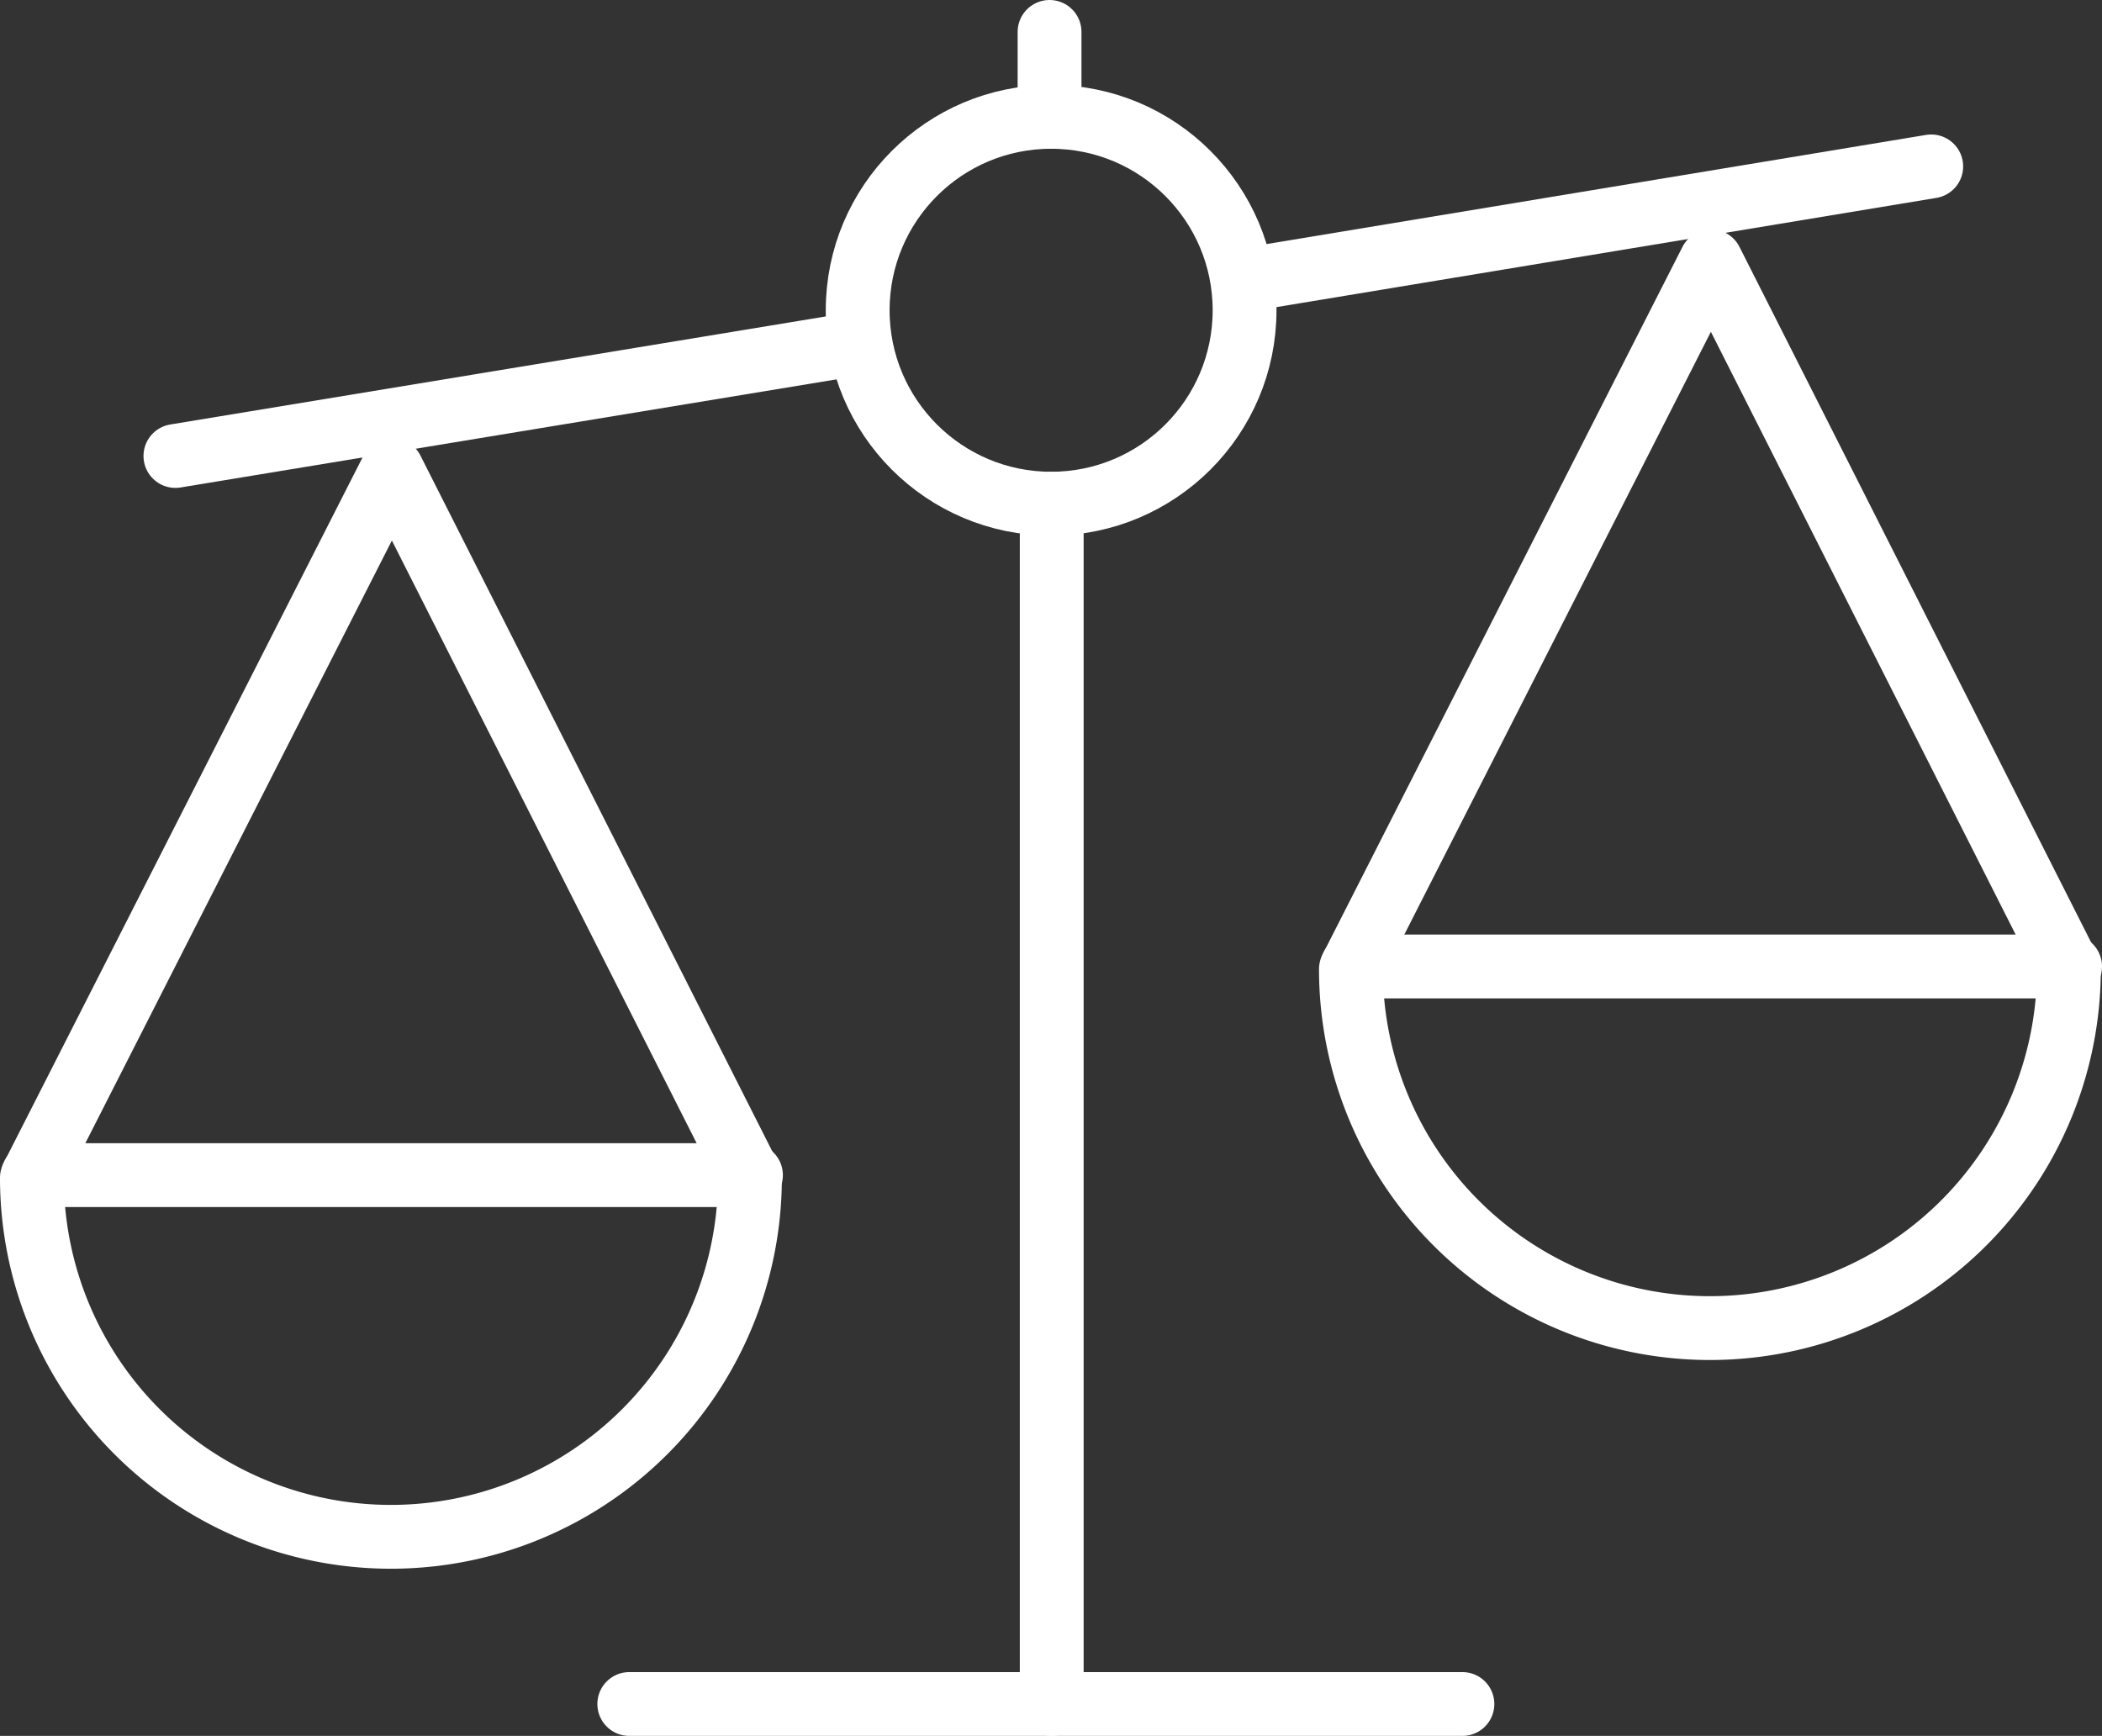
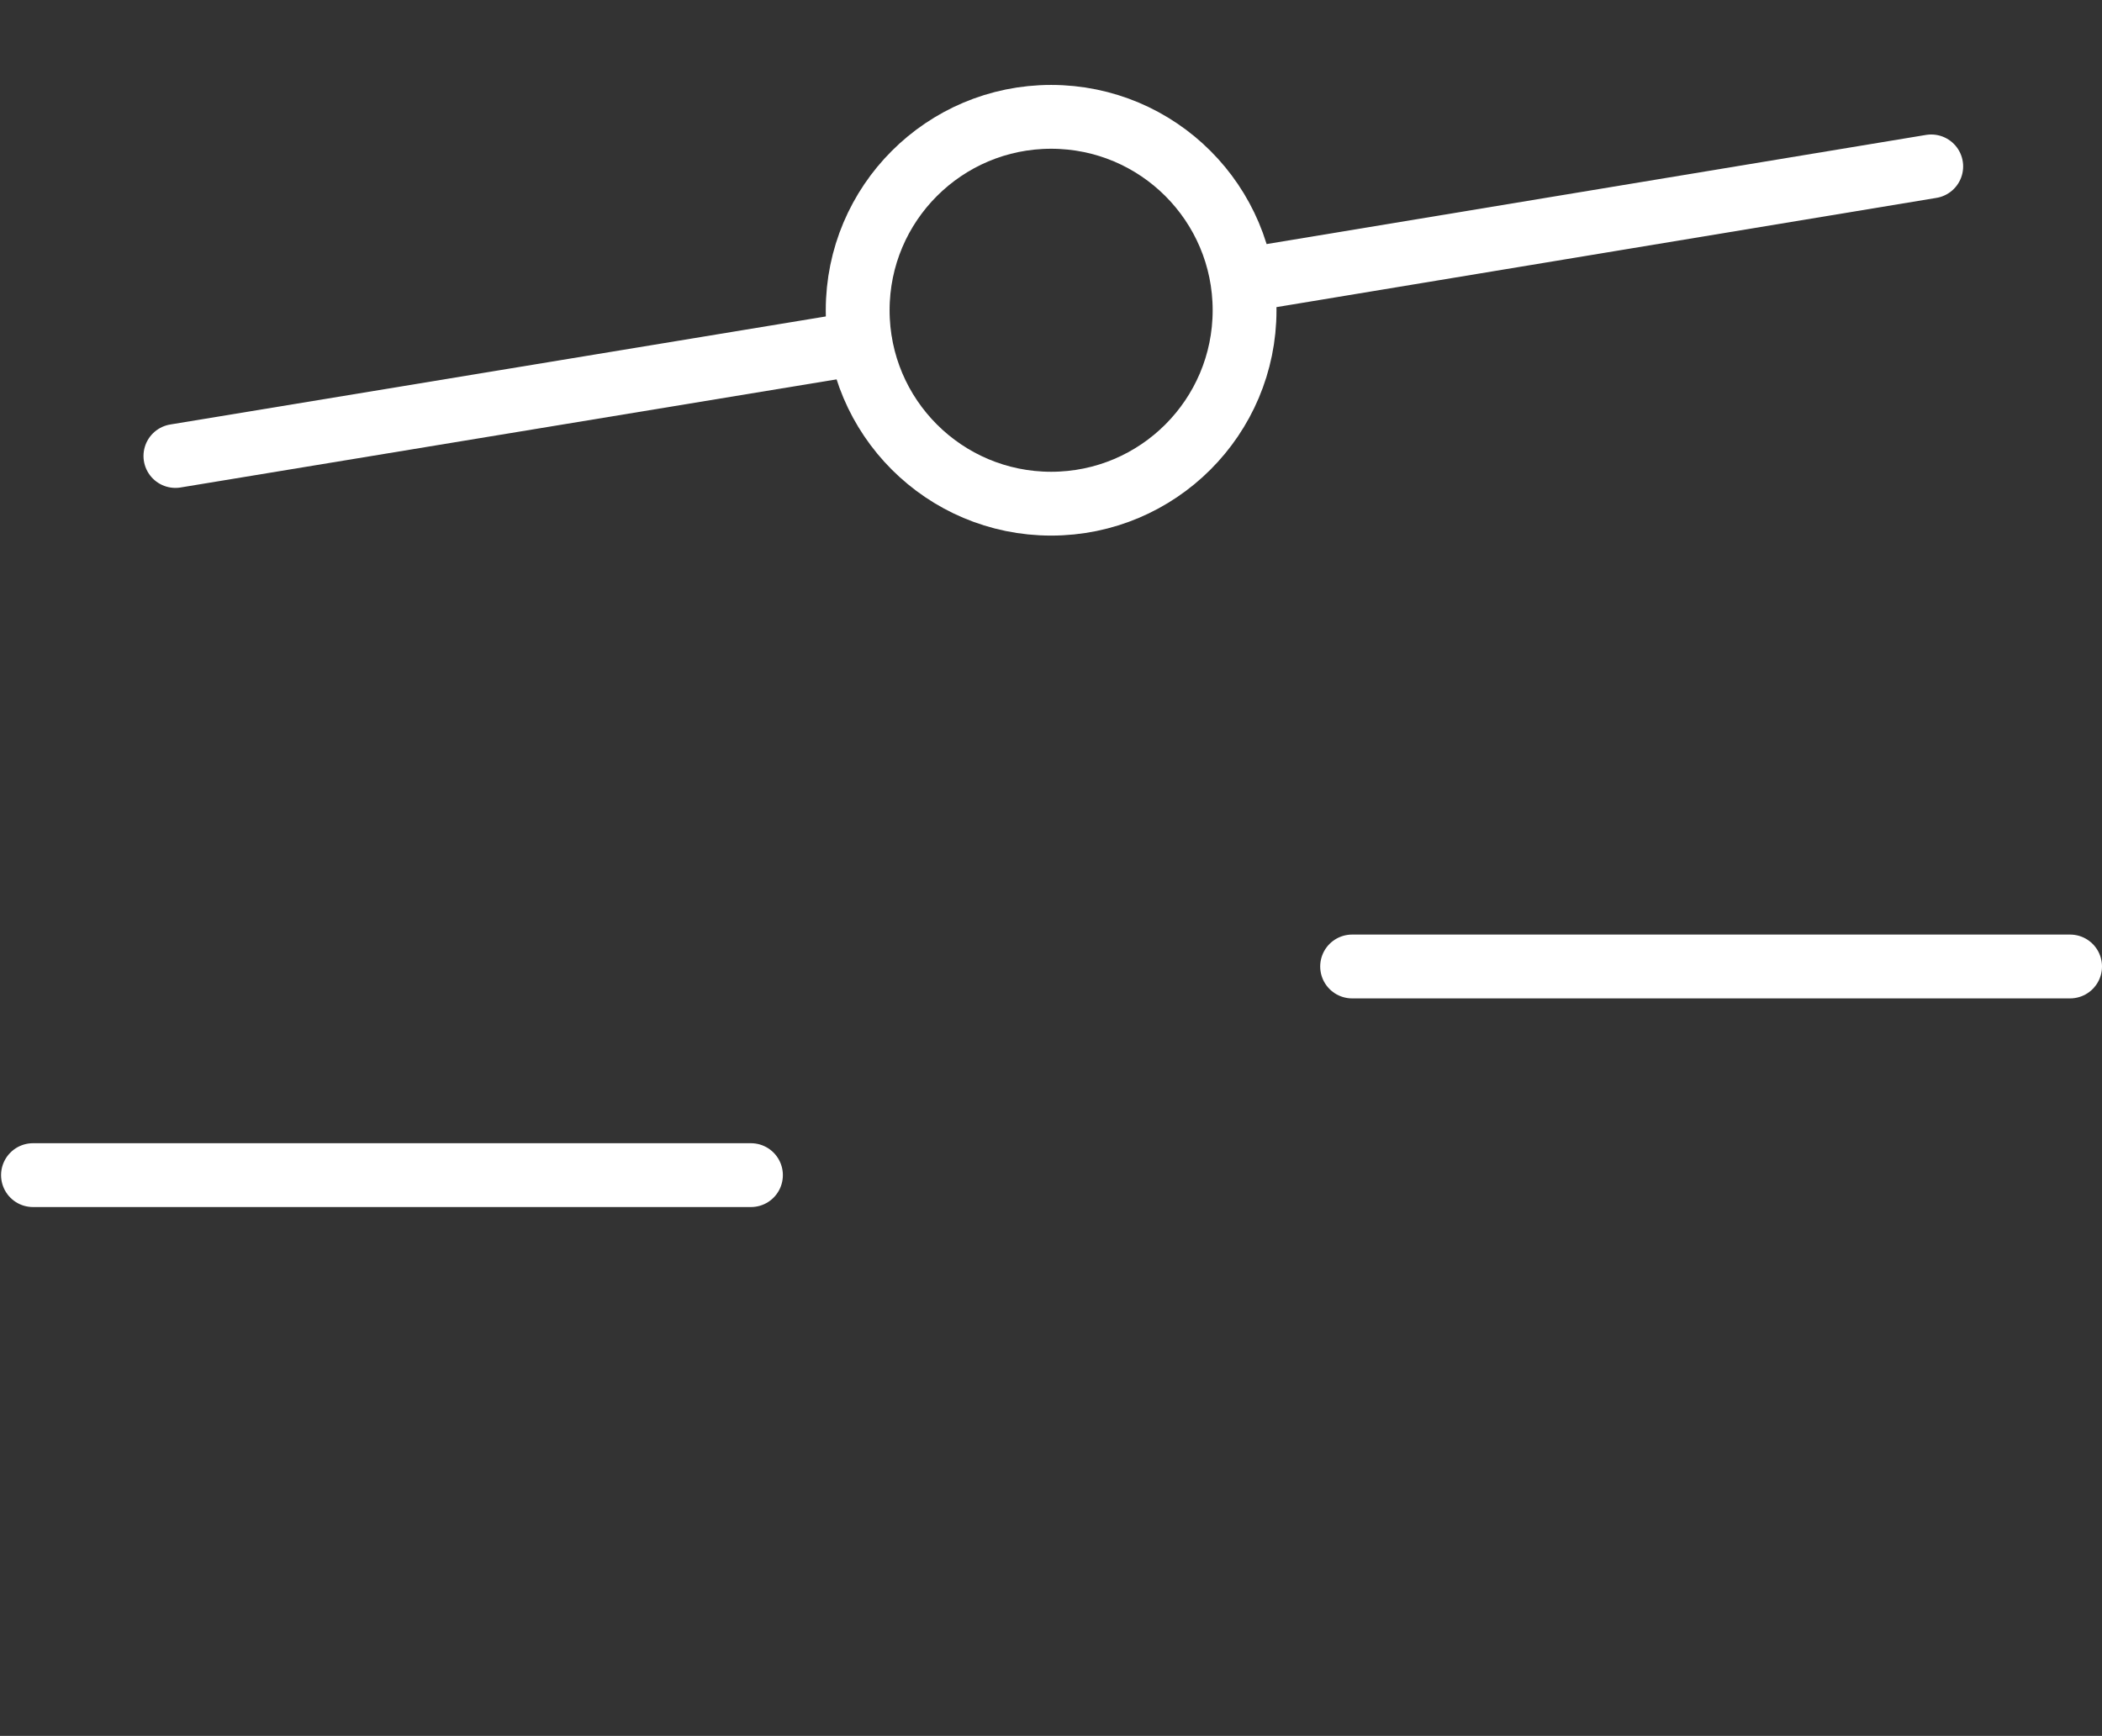
<svg xmlns="http://www.w3.org/2000/svg" width="49.396" height="40.799" viewBox="0 0 49.396 40.799">
  <rect x="0" y="0" width="49.396" height="40.799" fill="#333333" stroke="none" />
  <defs>
    <style>.a,.c{fill:none;}.a,.b,.c{stroke:#fff;stroke-linecap:round;stroke-linejoin:round;stroke-width:1.5px;}.a{fill-rule:evenodd;}.b{fill:#2e929e;}</style>
  </defs>
  <g transform="translate(1389.75 -760.25)">
-     <path class="a" d="M392.495,453.305a8.436,8.436,0,1,1-16.873,0l8.461-16.637Z" transform="translate(-1764.622 334.628)" />
    <line class="b" x2="16.872" transform="translate(-1388.975 787.869)" />
-     <path class="a" d="M420.1,448.937a8.436,8.436,0,1,1-16.872,0l8.461-16.638Z" transform="translate(-1761.232 334.091)" />
    <line class="b" x2="16.872" transform="translate(-1357.976 782.965)" />
-     <line class="b" x2="19.578" transform="translate(-1374.962 800.299)" />
-     <line class="b" y1="28.212" transform="translate(-1365.035 772.087)" />
-     <line class="b" y1="1.996" transform="translate(-1365.086 761)" />
    <circle class="c" cx="4.546" cy="4.546" r="4.546" transform="translate(-1369.595 762.996)" />
    <line class="b" y1="2.677" x2="16.171" transform="translate(-1360.538 764.161)" />
    <line class="b" y1="2.652" x2="16.089" transform="translate(-1385.628 768.315)" />
  </g>
</svg>